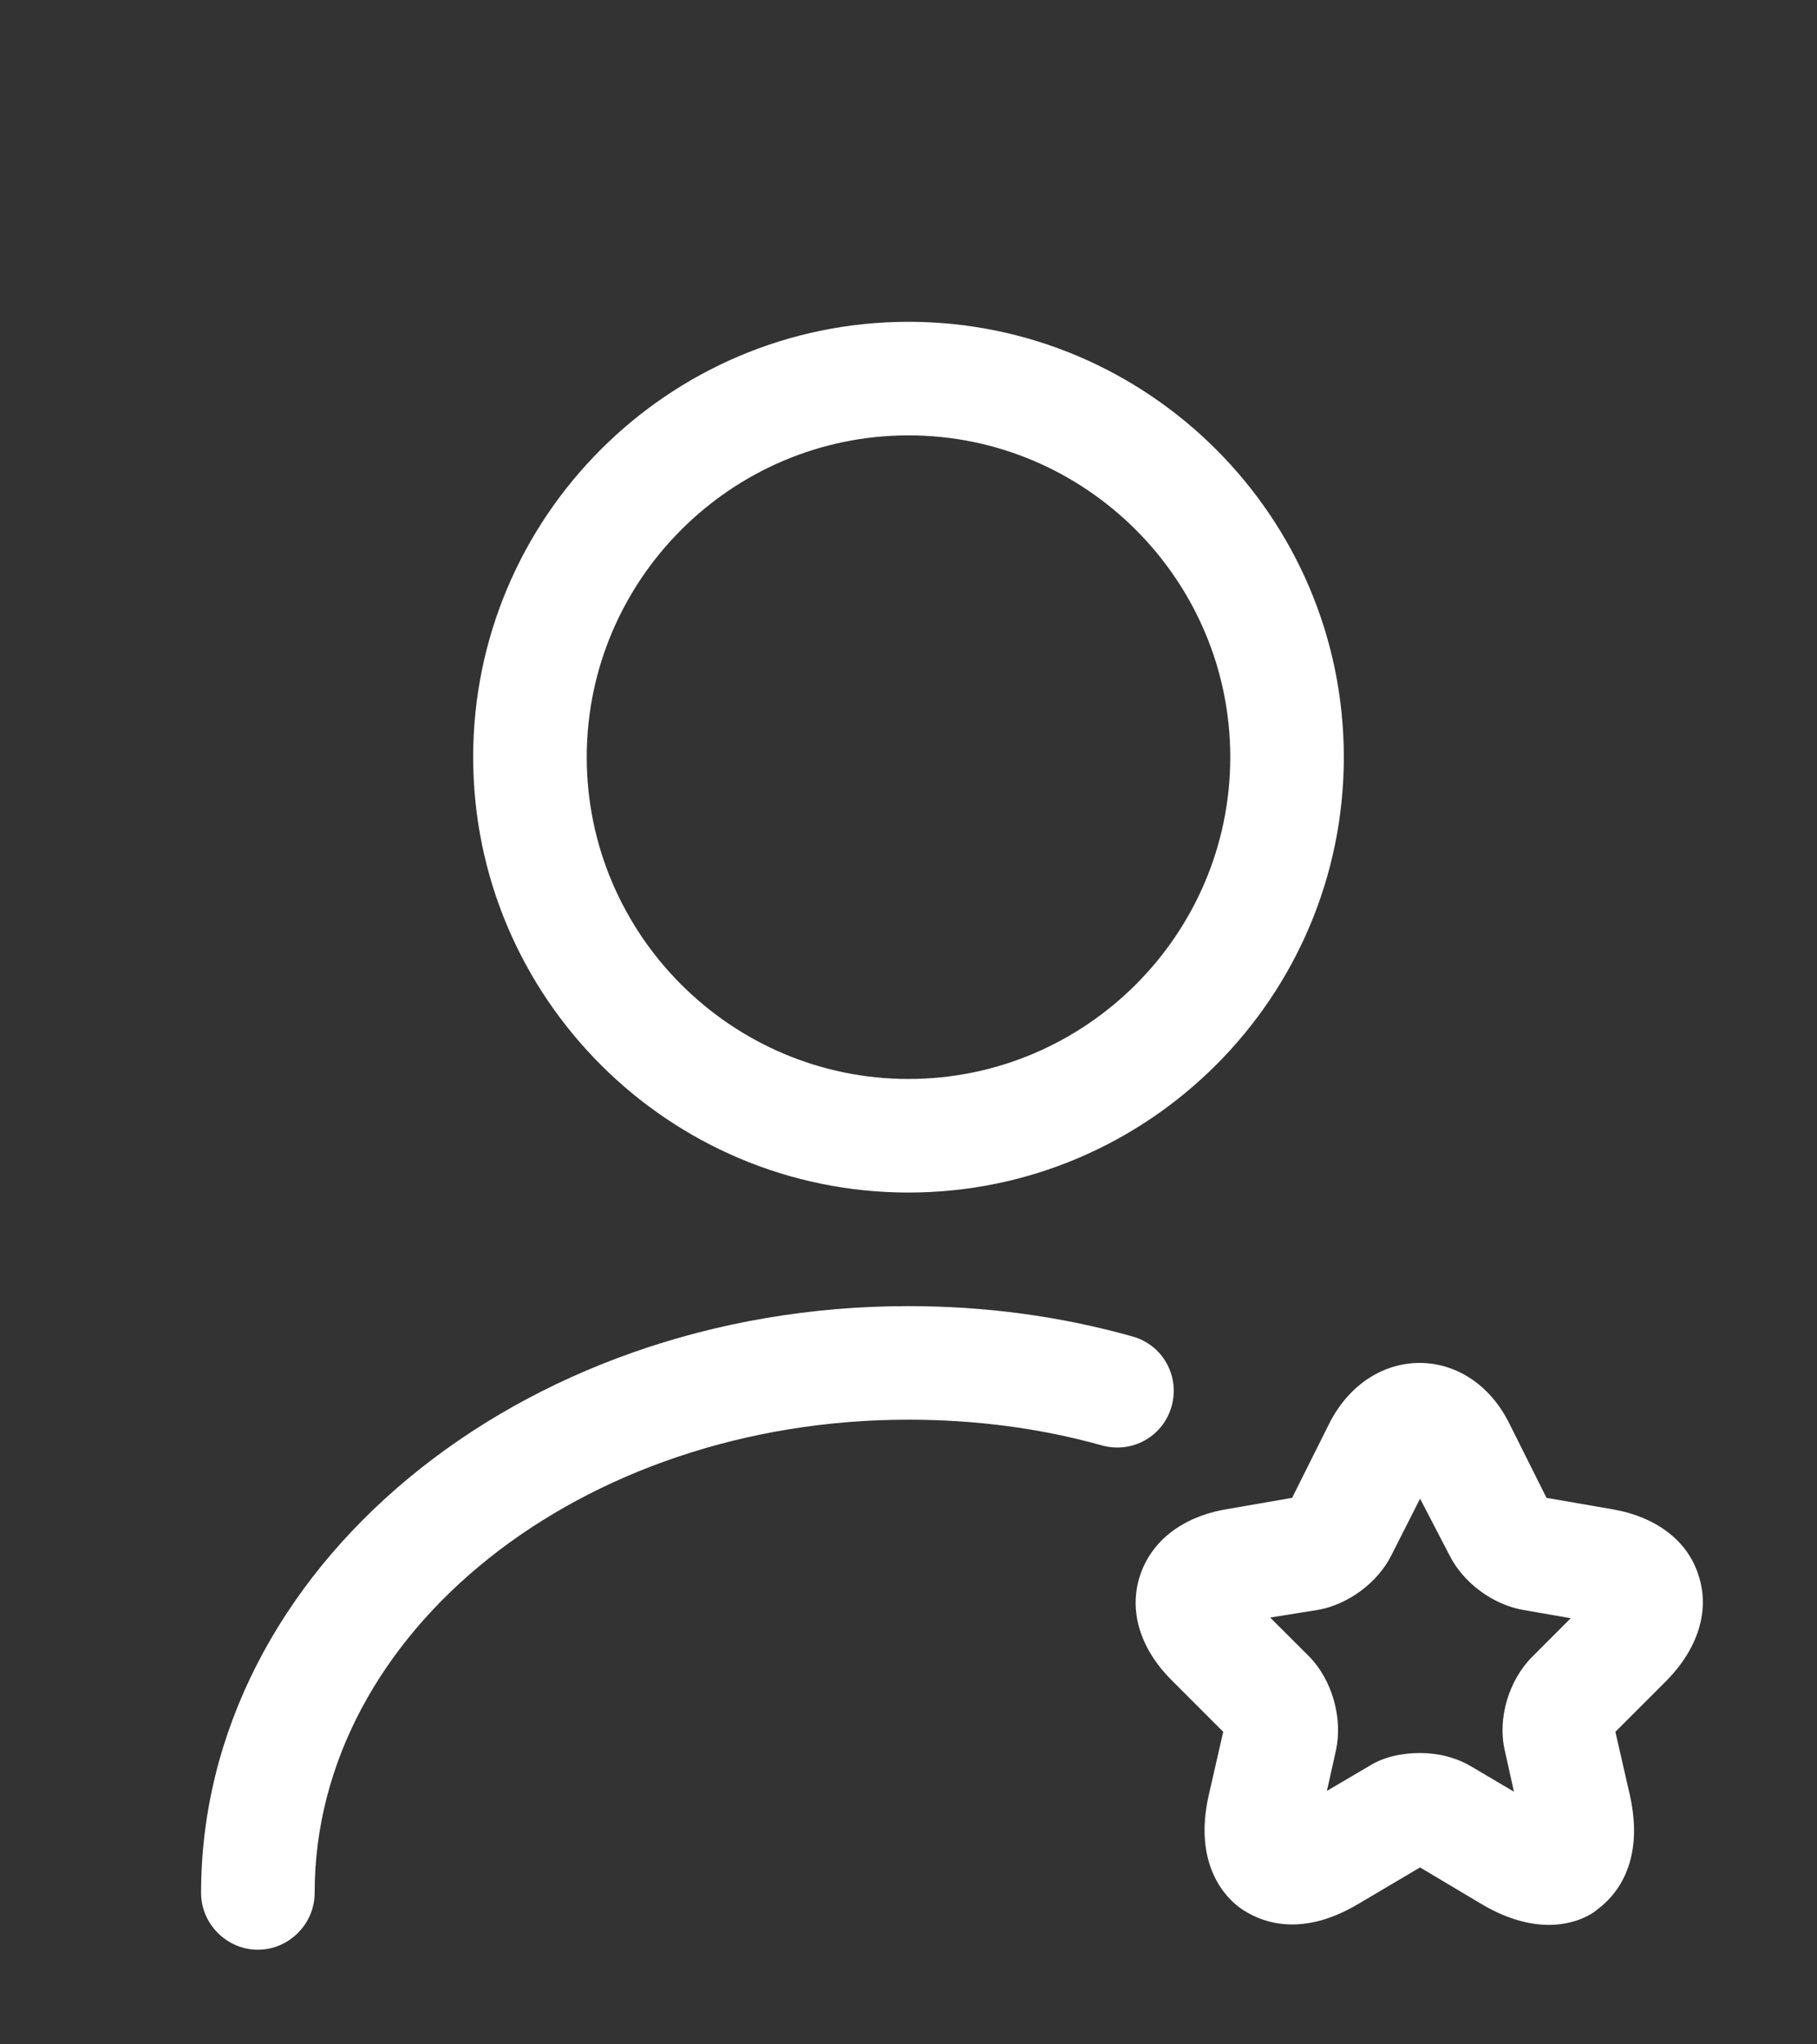
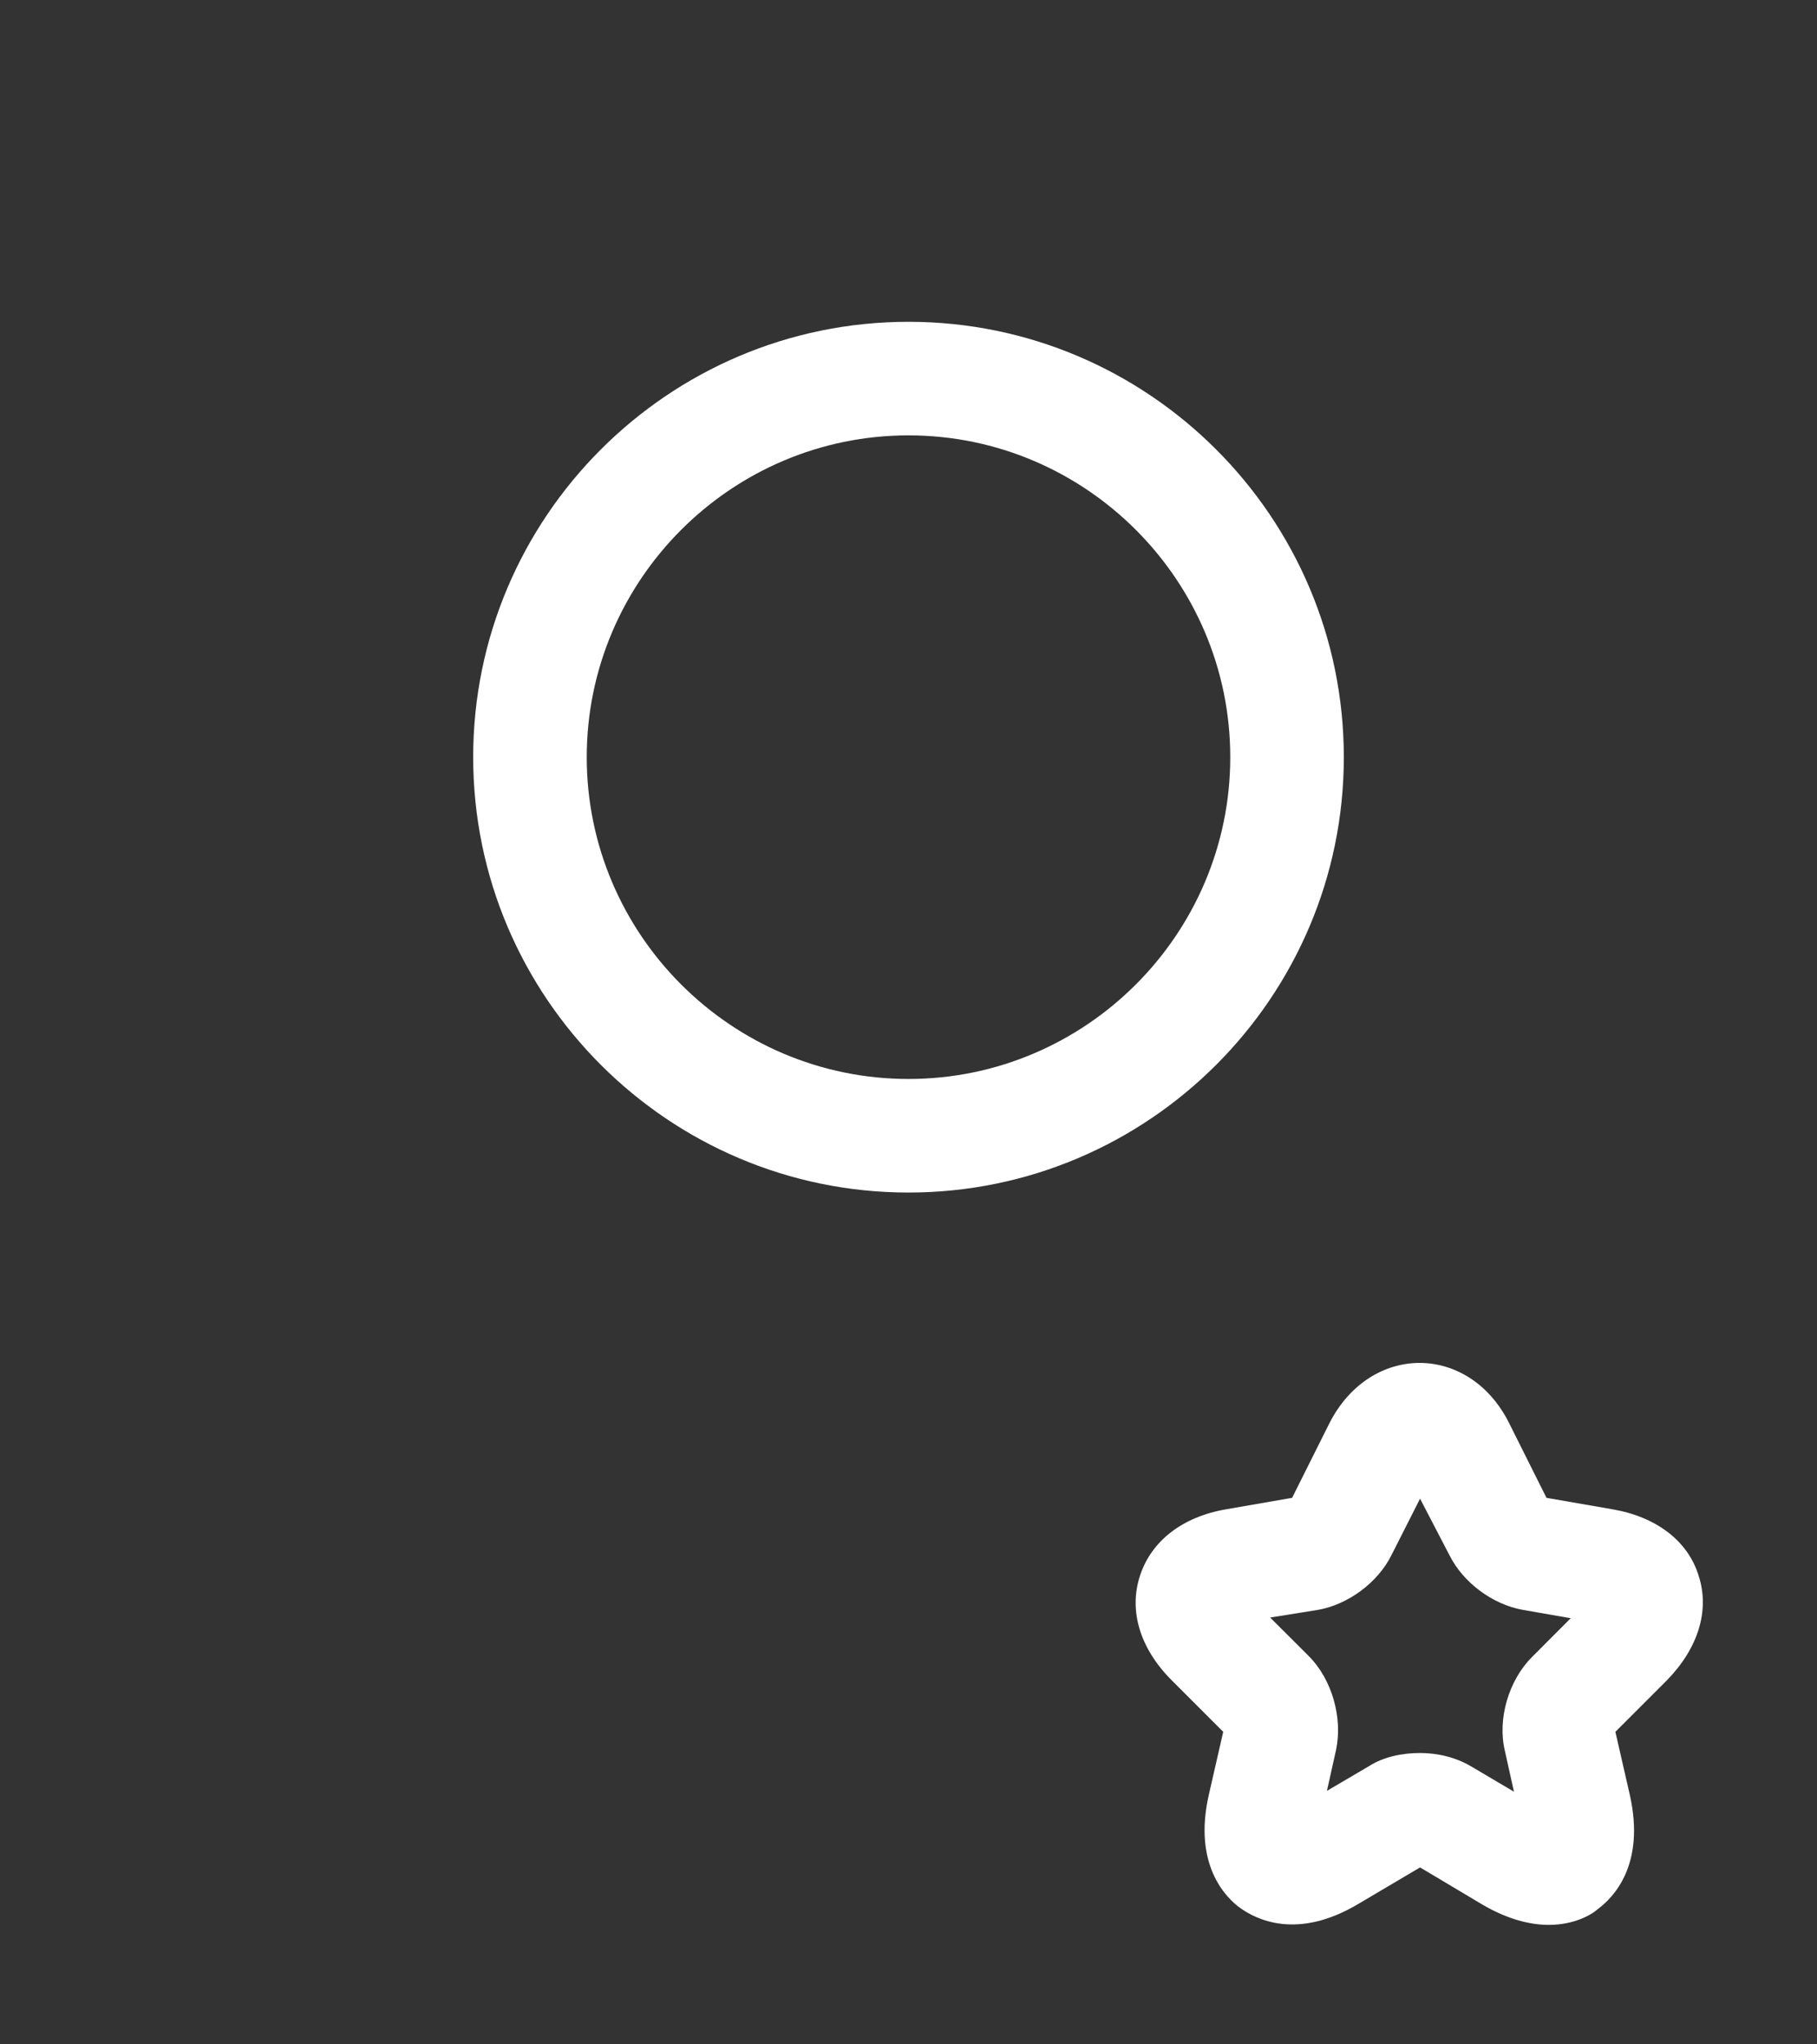
<svg xmlns="http://www.w3.org/2000/svg" width="24" height="27" viewBox="0 0 24 27" fill="none">
  <rect x="0" y="0" width="24" height="27" fill="#333333" stroke="none" />
  <path d="M12 15.75C8.83 15.75 6.25 13.17 6.25 10C6.25 6.83 8.83 4.25 12 4.25C15.17 4.25 17.75 6.83 17.75 10C17.75 13.17 15.17 15.75 12 15.75ZM12 5.75C9.66 5.75 7.75 7.66 7.75 10C7.75 12.34 9.66 14.25 12 14.25C14.34 14.25 16.25 12.34 16.25 10C16.25 7.66 14.34 5.75 12 5.75Z" fill="white" />
-   <path d="M3.406 25.75C2.996 25.75 2.656 25.41 2.656 25C2.656 20.73 6.846 17.25 11.996 17.25C13.006 17.25 13.996 17.38 14.956 17.65C15.356 17.76 15.586 18.17 15.476 18.57C15.366 18.97 14.956 19.2 14.556 19.09C13.736 18.86 12.876 18.75 11.996 18.75C7.676 18.75 4.156 21.55 4.156 25C4.156 25.41 3.816 25.75 3.406 25.75Z" fill="white" />
  <path d="M20.457 25.422C20.217 25.422 19.917 25.352 19.577 25.152L18.757 24.663L17.947 25.142C17.127 25.633 16.587 25.343 16.387 25.203C16.187 25.062 15.757 24.622 15.967 23.703L16.157 22.872L15.477 22.192C15.057 21.773 14.907 21.273 15.057 20.812C15.207 20.352 15.617 20.032 16.197 19.933L17.067 19.782L17.557 18.802C18.097 17.733 19.407 17.733 19.937 18.802L20.427 19.782L21.297 19.933C21.877 20.032 22.297 20.352 22.437 20.812C22.587 21.273 22.427 21.773 22.017 22.192L21.337 22.872L21.527 23.703C21.737 24.633 21.307 25.062 21.107 25.212C21.017 25.293 20.787 25.422 20.457 25.422ZM18.757 23.152C18.997 23.152 19.237 23.212 19.437 23.332L19.997 23.663L19.877 23.122C19.777 22.703 19.927 22.192 20.237 21.883L20.747 21.372L20.117 21.262C19.717 21.192 19.327 20.902 19.147 20.543L18.757 19.793L18.377 20.543C18.197 20.902 17.807 21.192 17.407 21.262L16.777 21.363L17.287 21.872C17.597 22.183 17.737 22.692 17.647 23.113L17.527 23.652L18.087 23.323C18.277 23.203 18.517 23.152 18.757 23.152Z" fill="white" />
</svg>